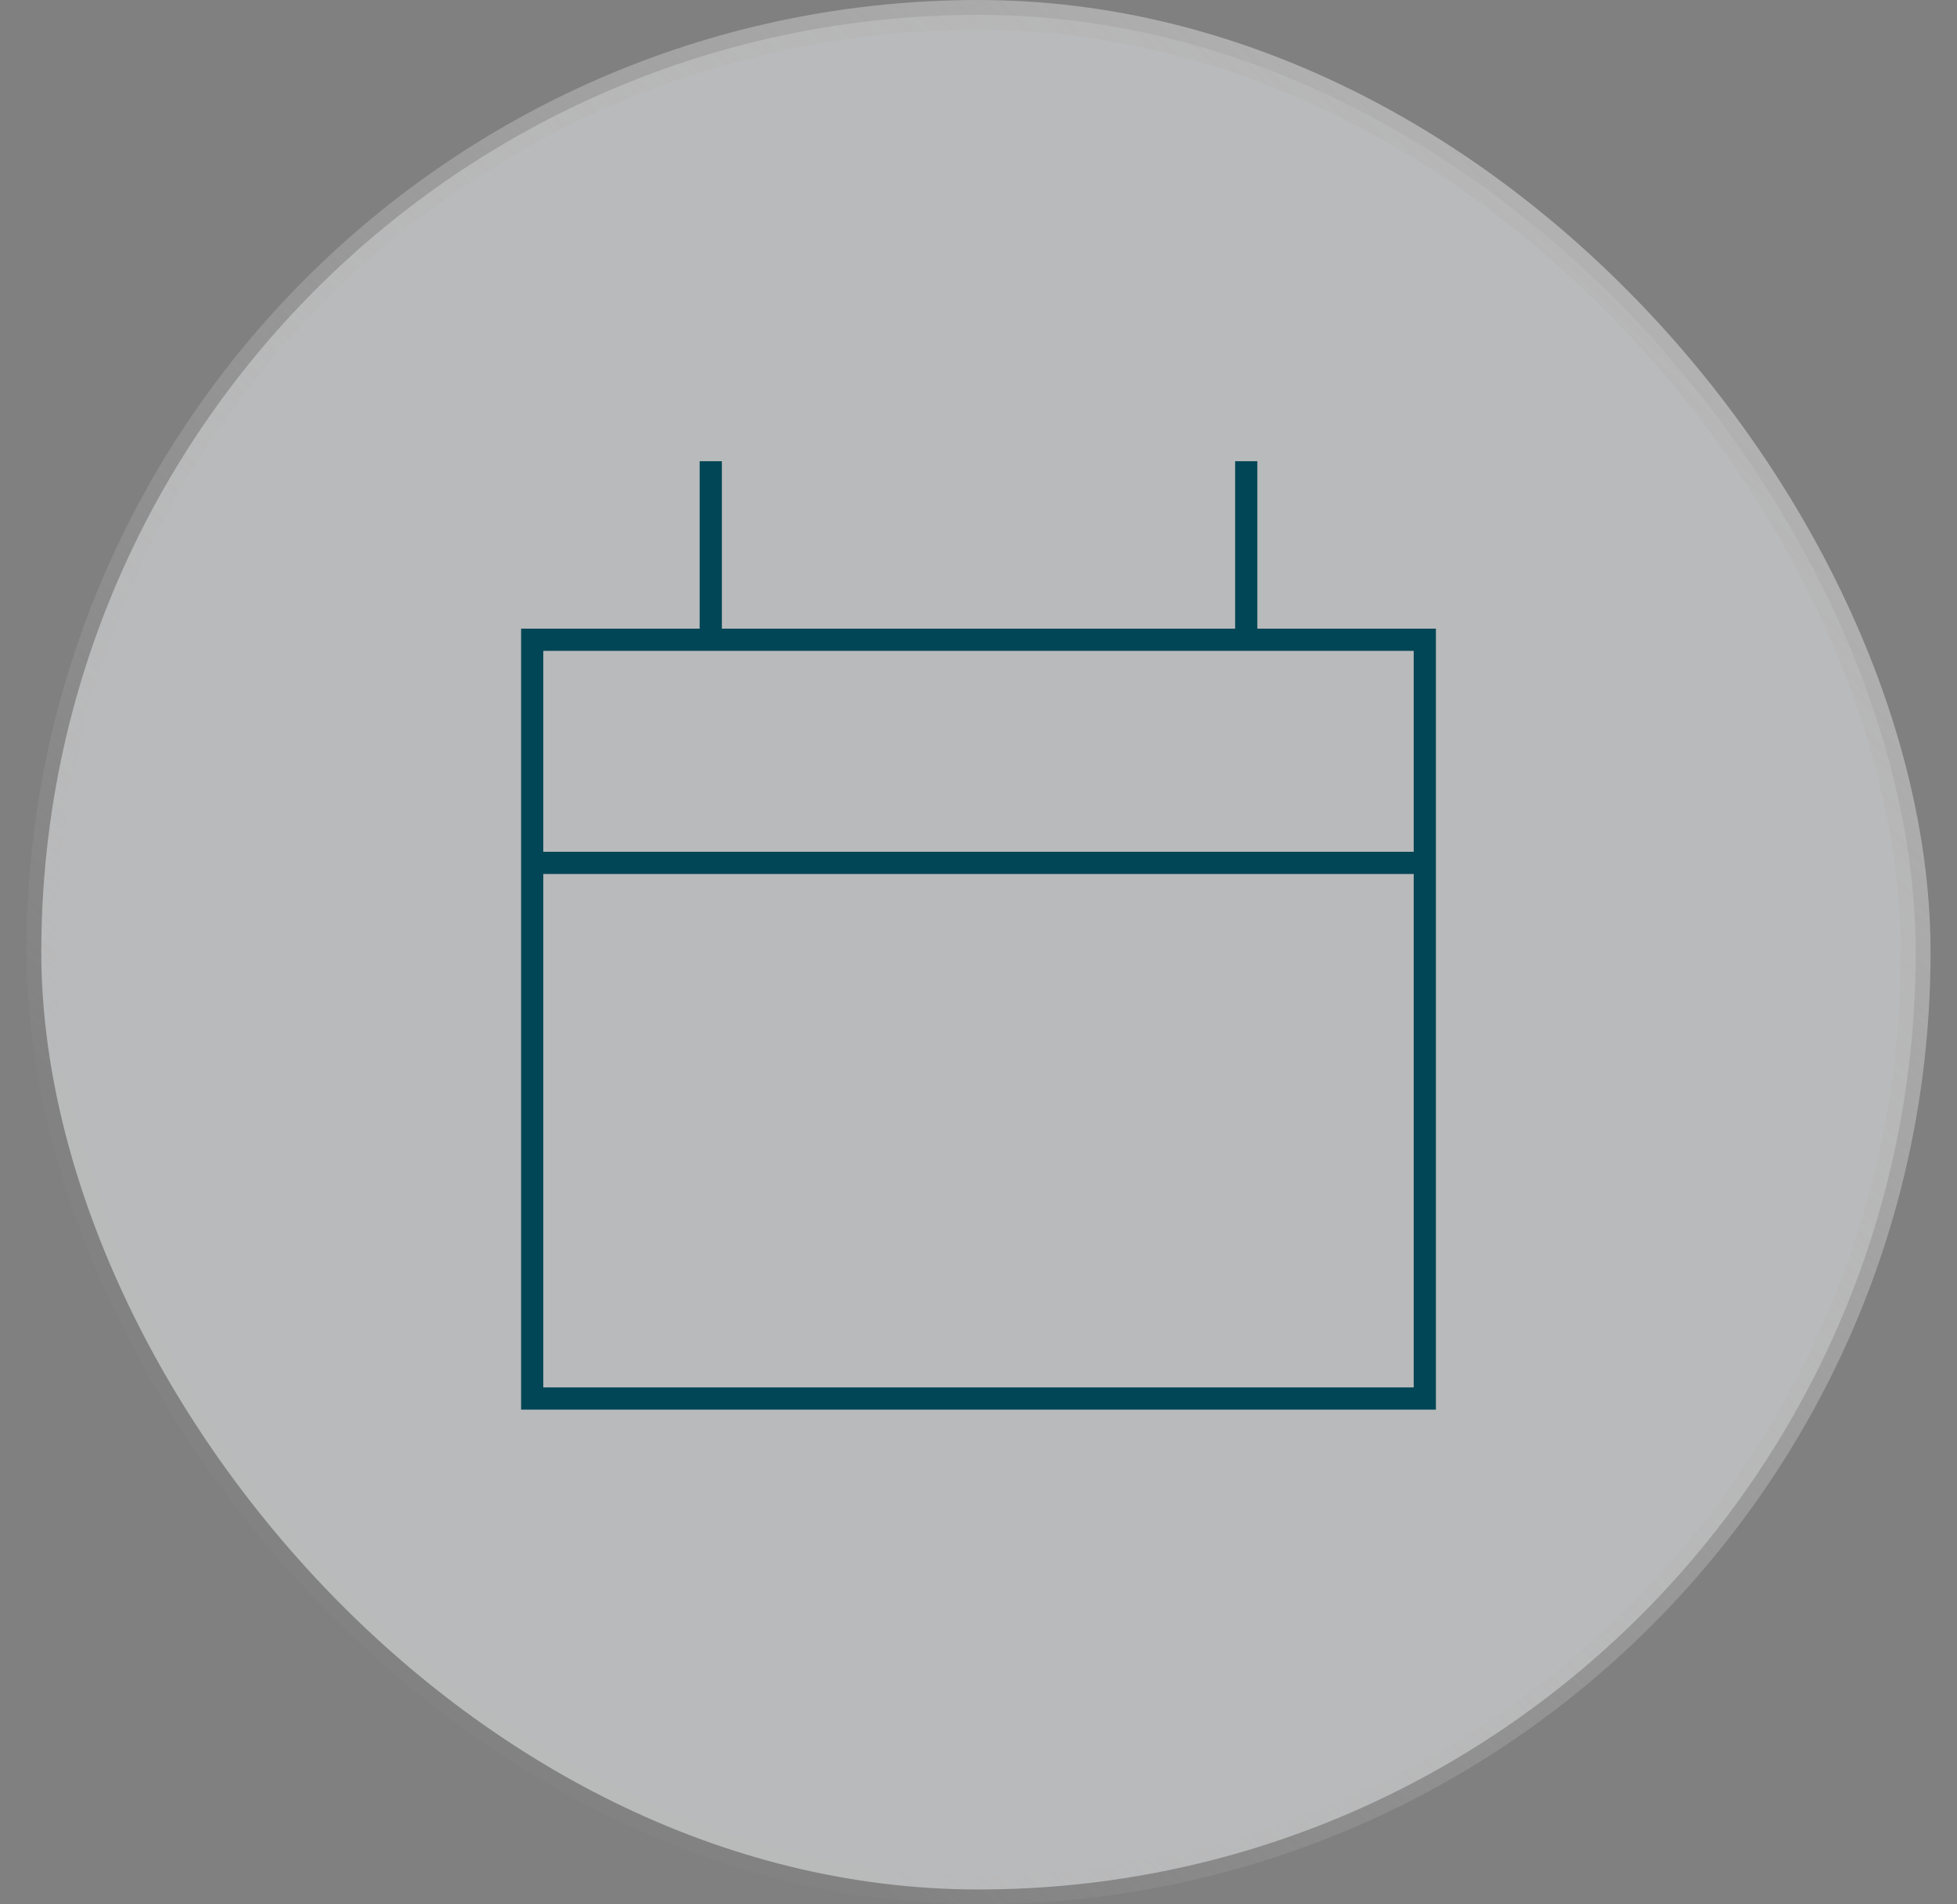
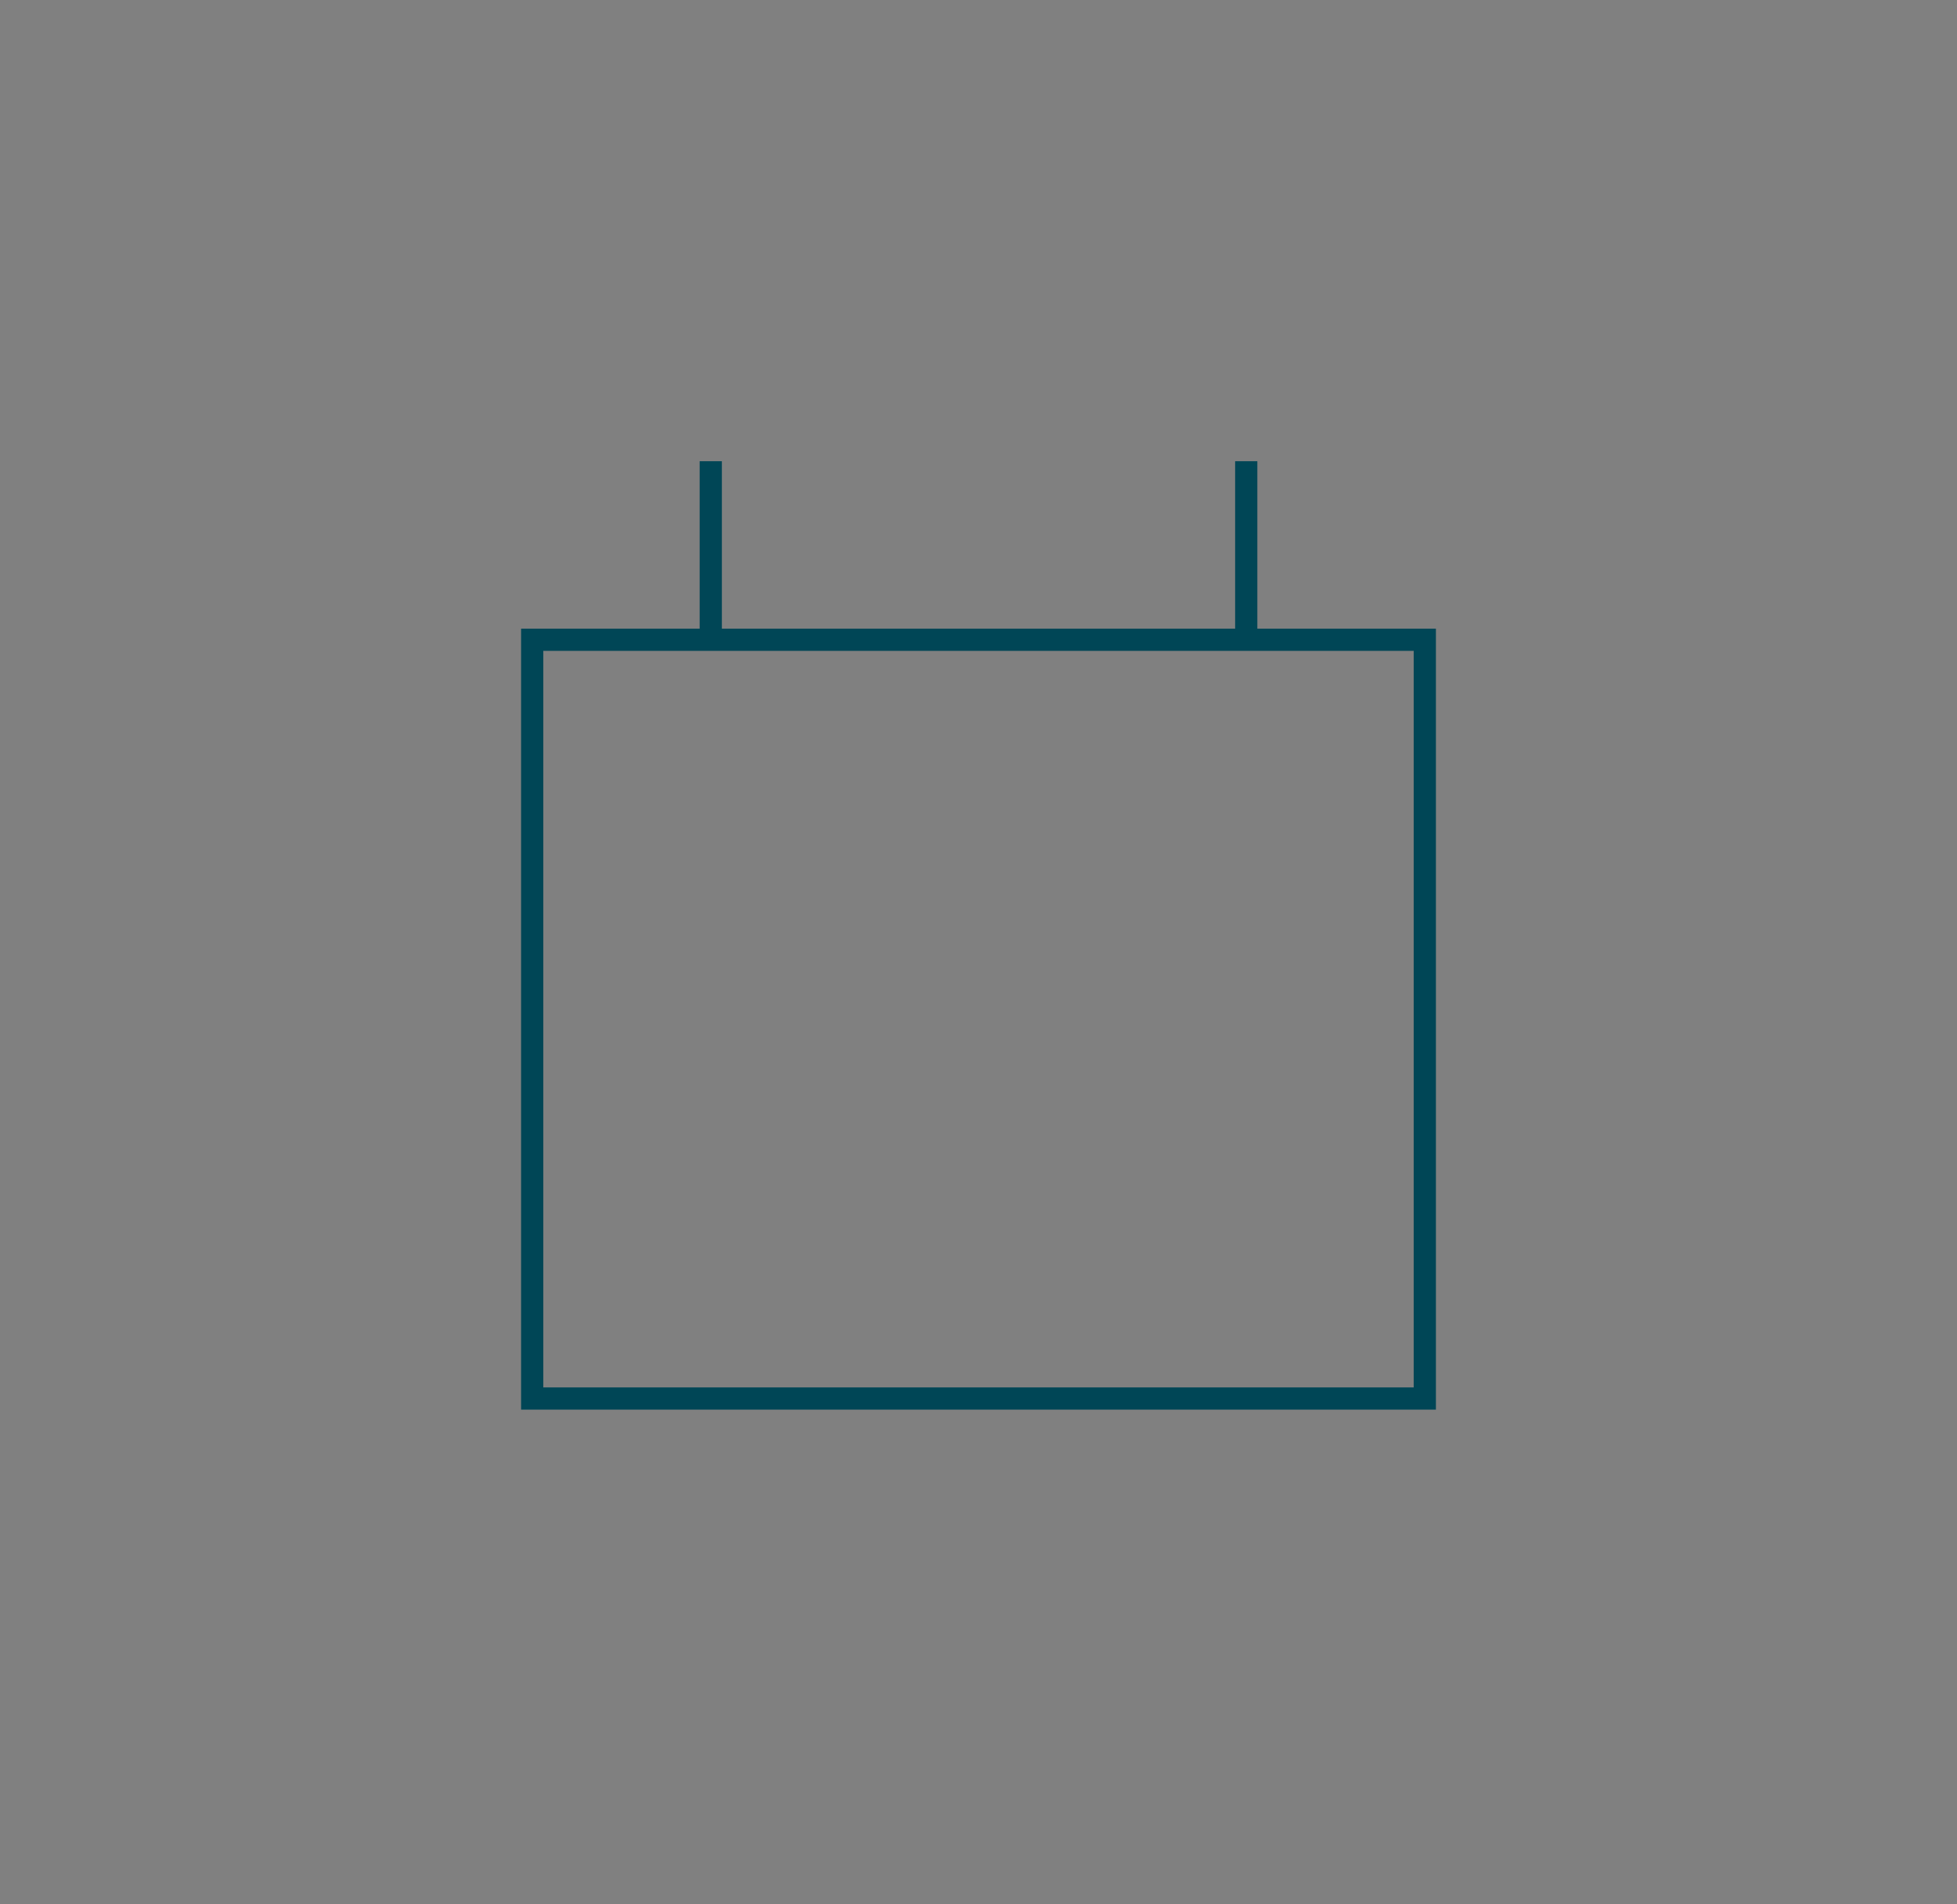
<svg xmlns="http://www.w3.org/2000/svg" width="37" height="36" viewBox="0 0 37 36" fill="none">
  <rect x="0" y="0" width="37" height="36" fill="#808080" stroke="none" />
-   <rect x="0.781" y="0.281" width="35.438" height="35.438" rx="17.719" fill="#F3F4F6" fill-opacity="0.5" />
-   <rect x="0.781" y="0.281" width="35.438" height="35.438" rx="17.719" stroke="url(#paint0_linear_1057_4297)" stroke-width="0.562" />
-   <path d="M23.562 12.094V8.719M13.438 12.094V8.719M10.062 16.312H26.938M10.062 12.094H26.938V26.438H10.062V12.094Z" stroke="#004656" stroke-width="0.42" />
+   <path d="M23.562 12.094V8.719M13.438 12.094V8.719M10.062 16.312M10.062 12.094H26.938V26.438H10.062V12.094Z" stroke="#004656" stroke-width="0.42" />
  <defs>
    <linearGradient id="paint0_linear_1057_4297" x1="32" y1="1.969" x2="4.156" y2="30.375" gradientUnits="userSpaceOnUse">
      <stop stop-color="#B6B6B6" />
      <stop offset="0.875" stop-color="#B6B6B6" stop-opacity="0.05" />
    </linearGradient>
  </defs>
</svg>